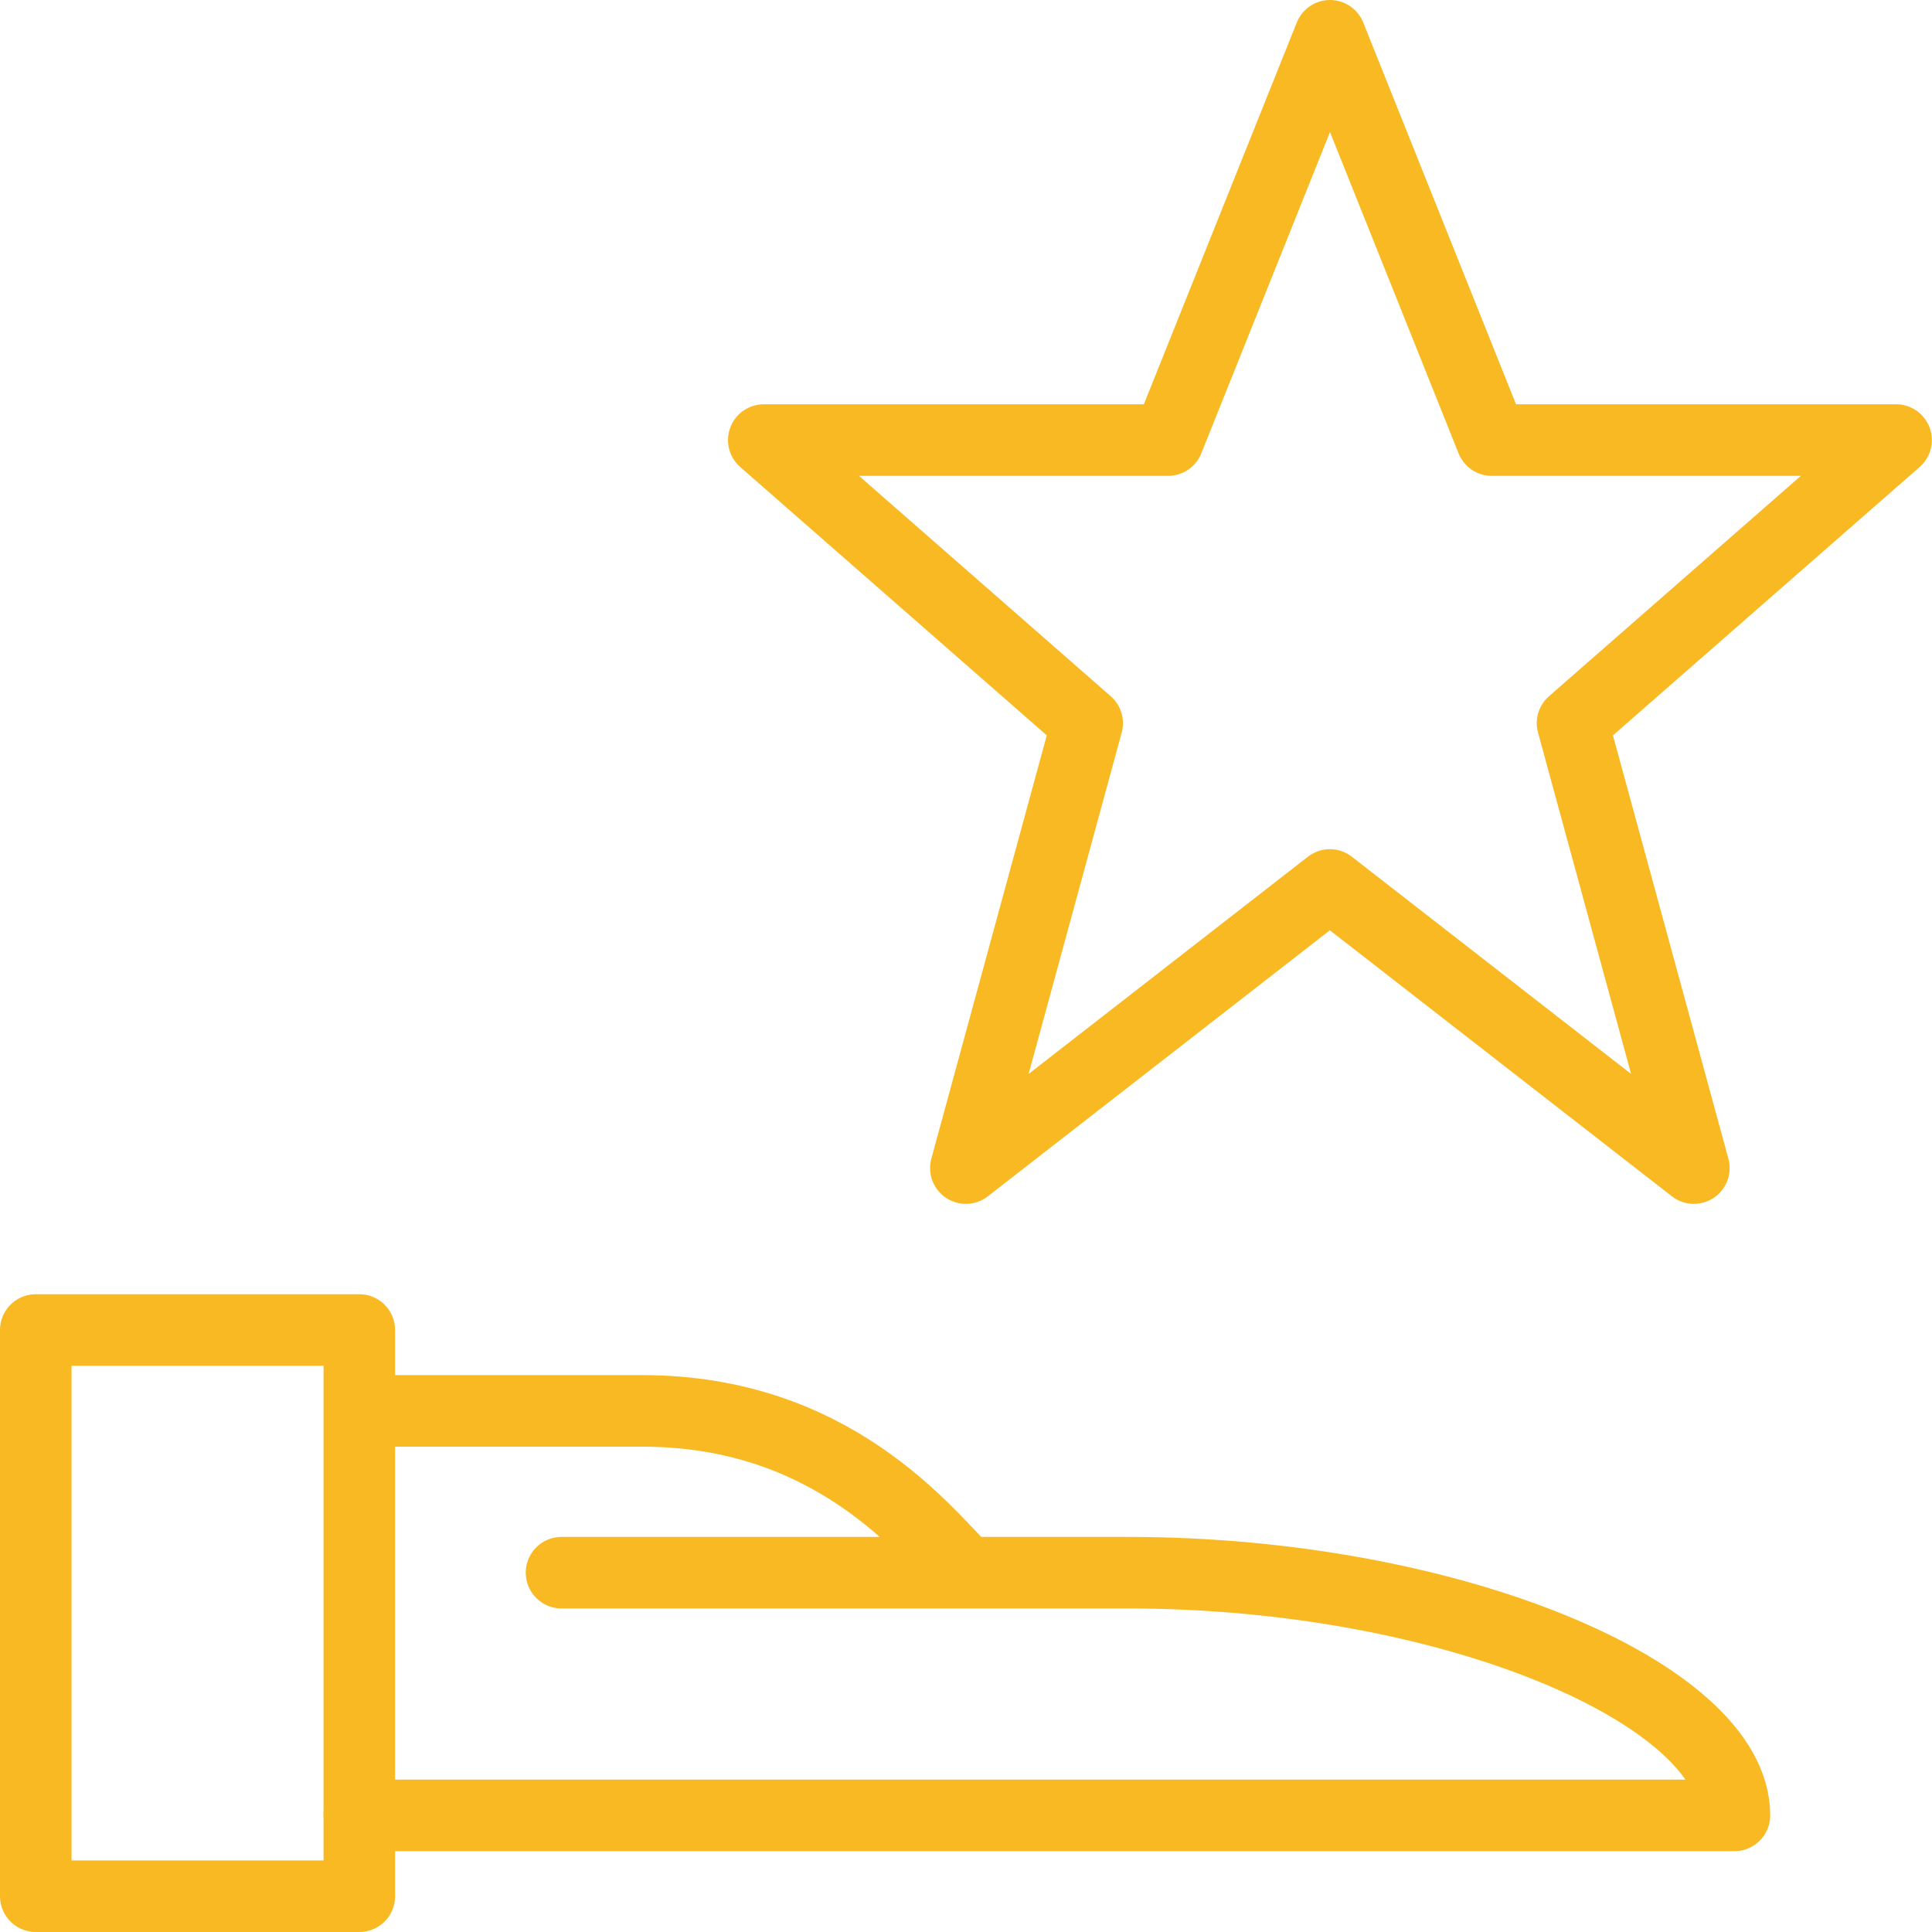
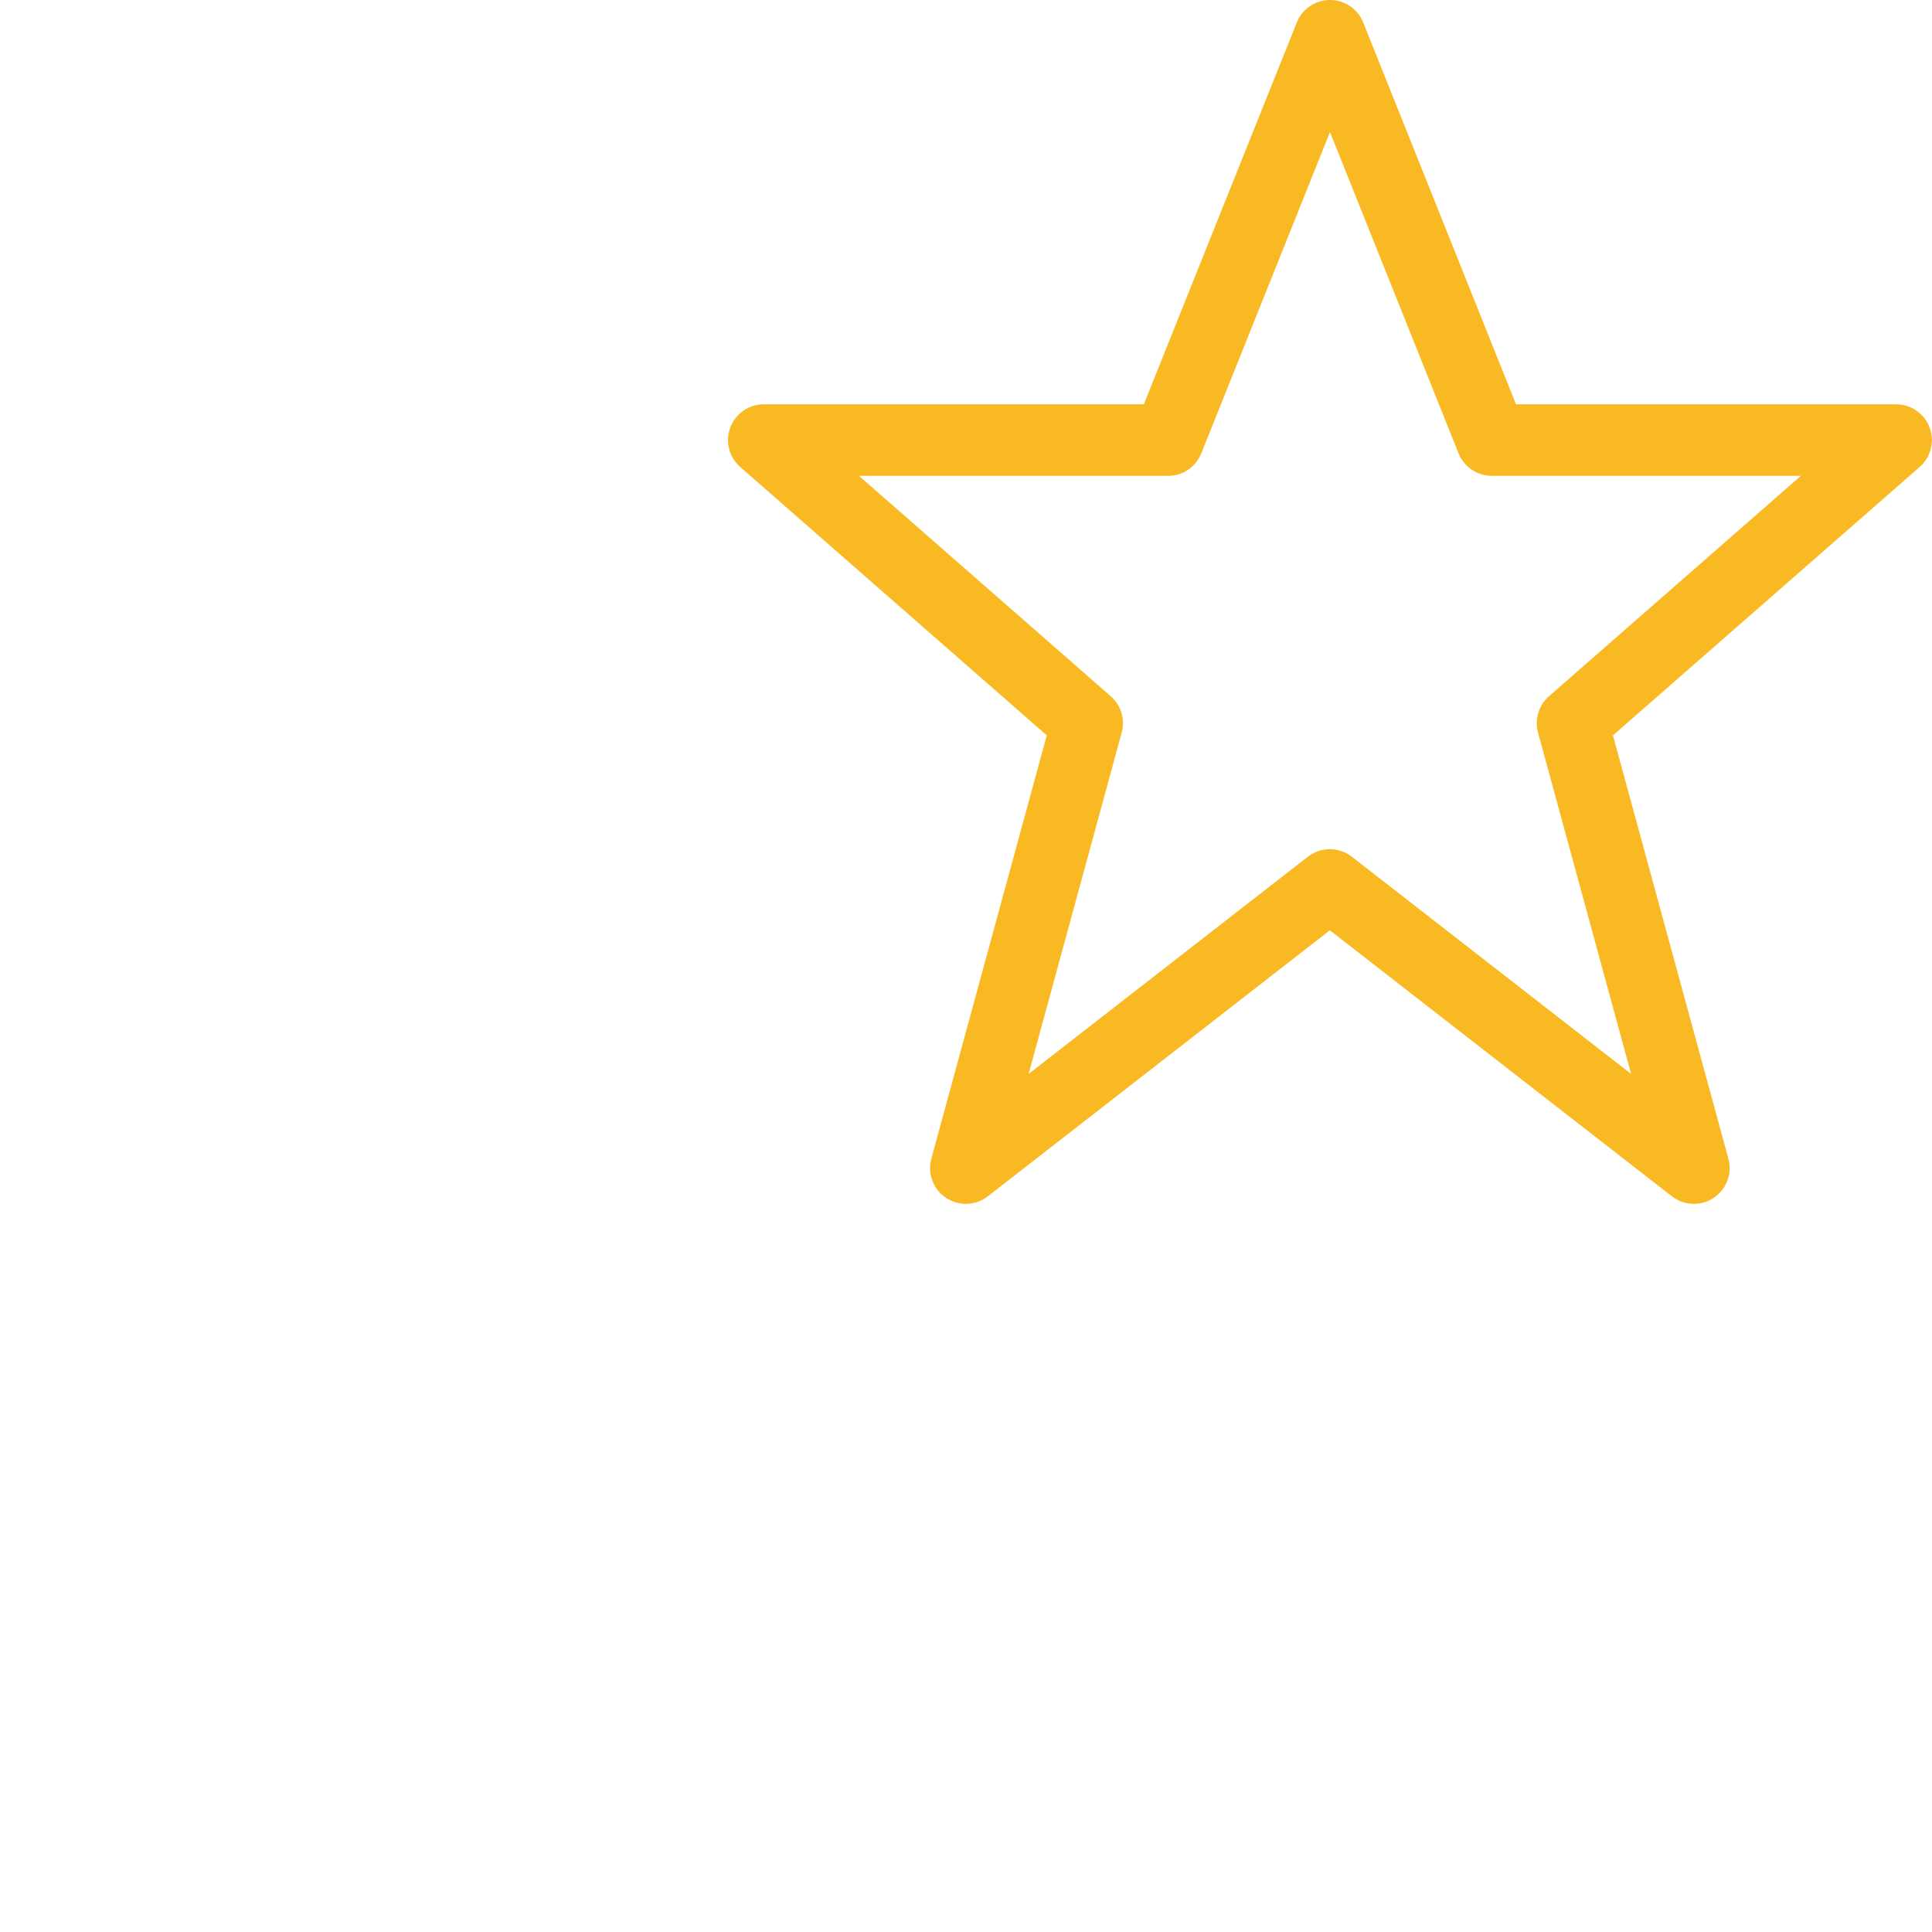
<svg xmlns="http://www.w3.org/2000/svg" width="54" height="54" viewBox="0 0 54 54">
  <g id="Group_391" data-name="Group 391" transform="translate(-888.5 -1824.5)">
    <g id="Group_390" data-name="Group 390" transform="translate(889.5 1861.674)">
-       <rect id="Rectangle_677" data-name="Rectangle 677" width="9.043" height="15.826" fill="none" stroke="#f9b923" stroke-linejoin="round" stroke-width="2" />
-       <path id="Path_451" data-name="Path 451" d="M893.5,1851.283h38.435c0-3.392-7.913-6.783-16.957-6.783H899.152" transform="translate(-884.457 -1837.717)" fill="none" stroke="#f9b923" stroke-linecap="round" stroke-linejoin="round" stroke-width="2" />
-       <path id="Path_452" data-name="Path 452" d="M893.5,1842.5h7.913c5.32,0,7.913,3.392,9.043,4.522" transform="translate(-884.457 -1840.239)" fill="none" stroke="#f9b923" stroke-linejoin="round" stroke-width="2" />
-     </g>
+       </g>
    <path id="Path_453" data-name="Path 453" d="M914.326,1825.5l4.522,11.3h11.3l-9.043,7.913,3.391,12.435-10.174-7.913-10.174,7.913,3.391-12.435L898.5,1836.8h11.3Z" transform="translate(11.348)" fill="none" stroke="#f9b923" stroke-linejoin="round" stroke-width="2" />
  </g>
</svg>